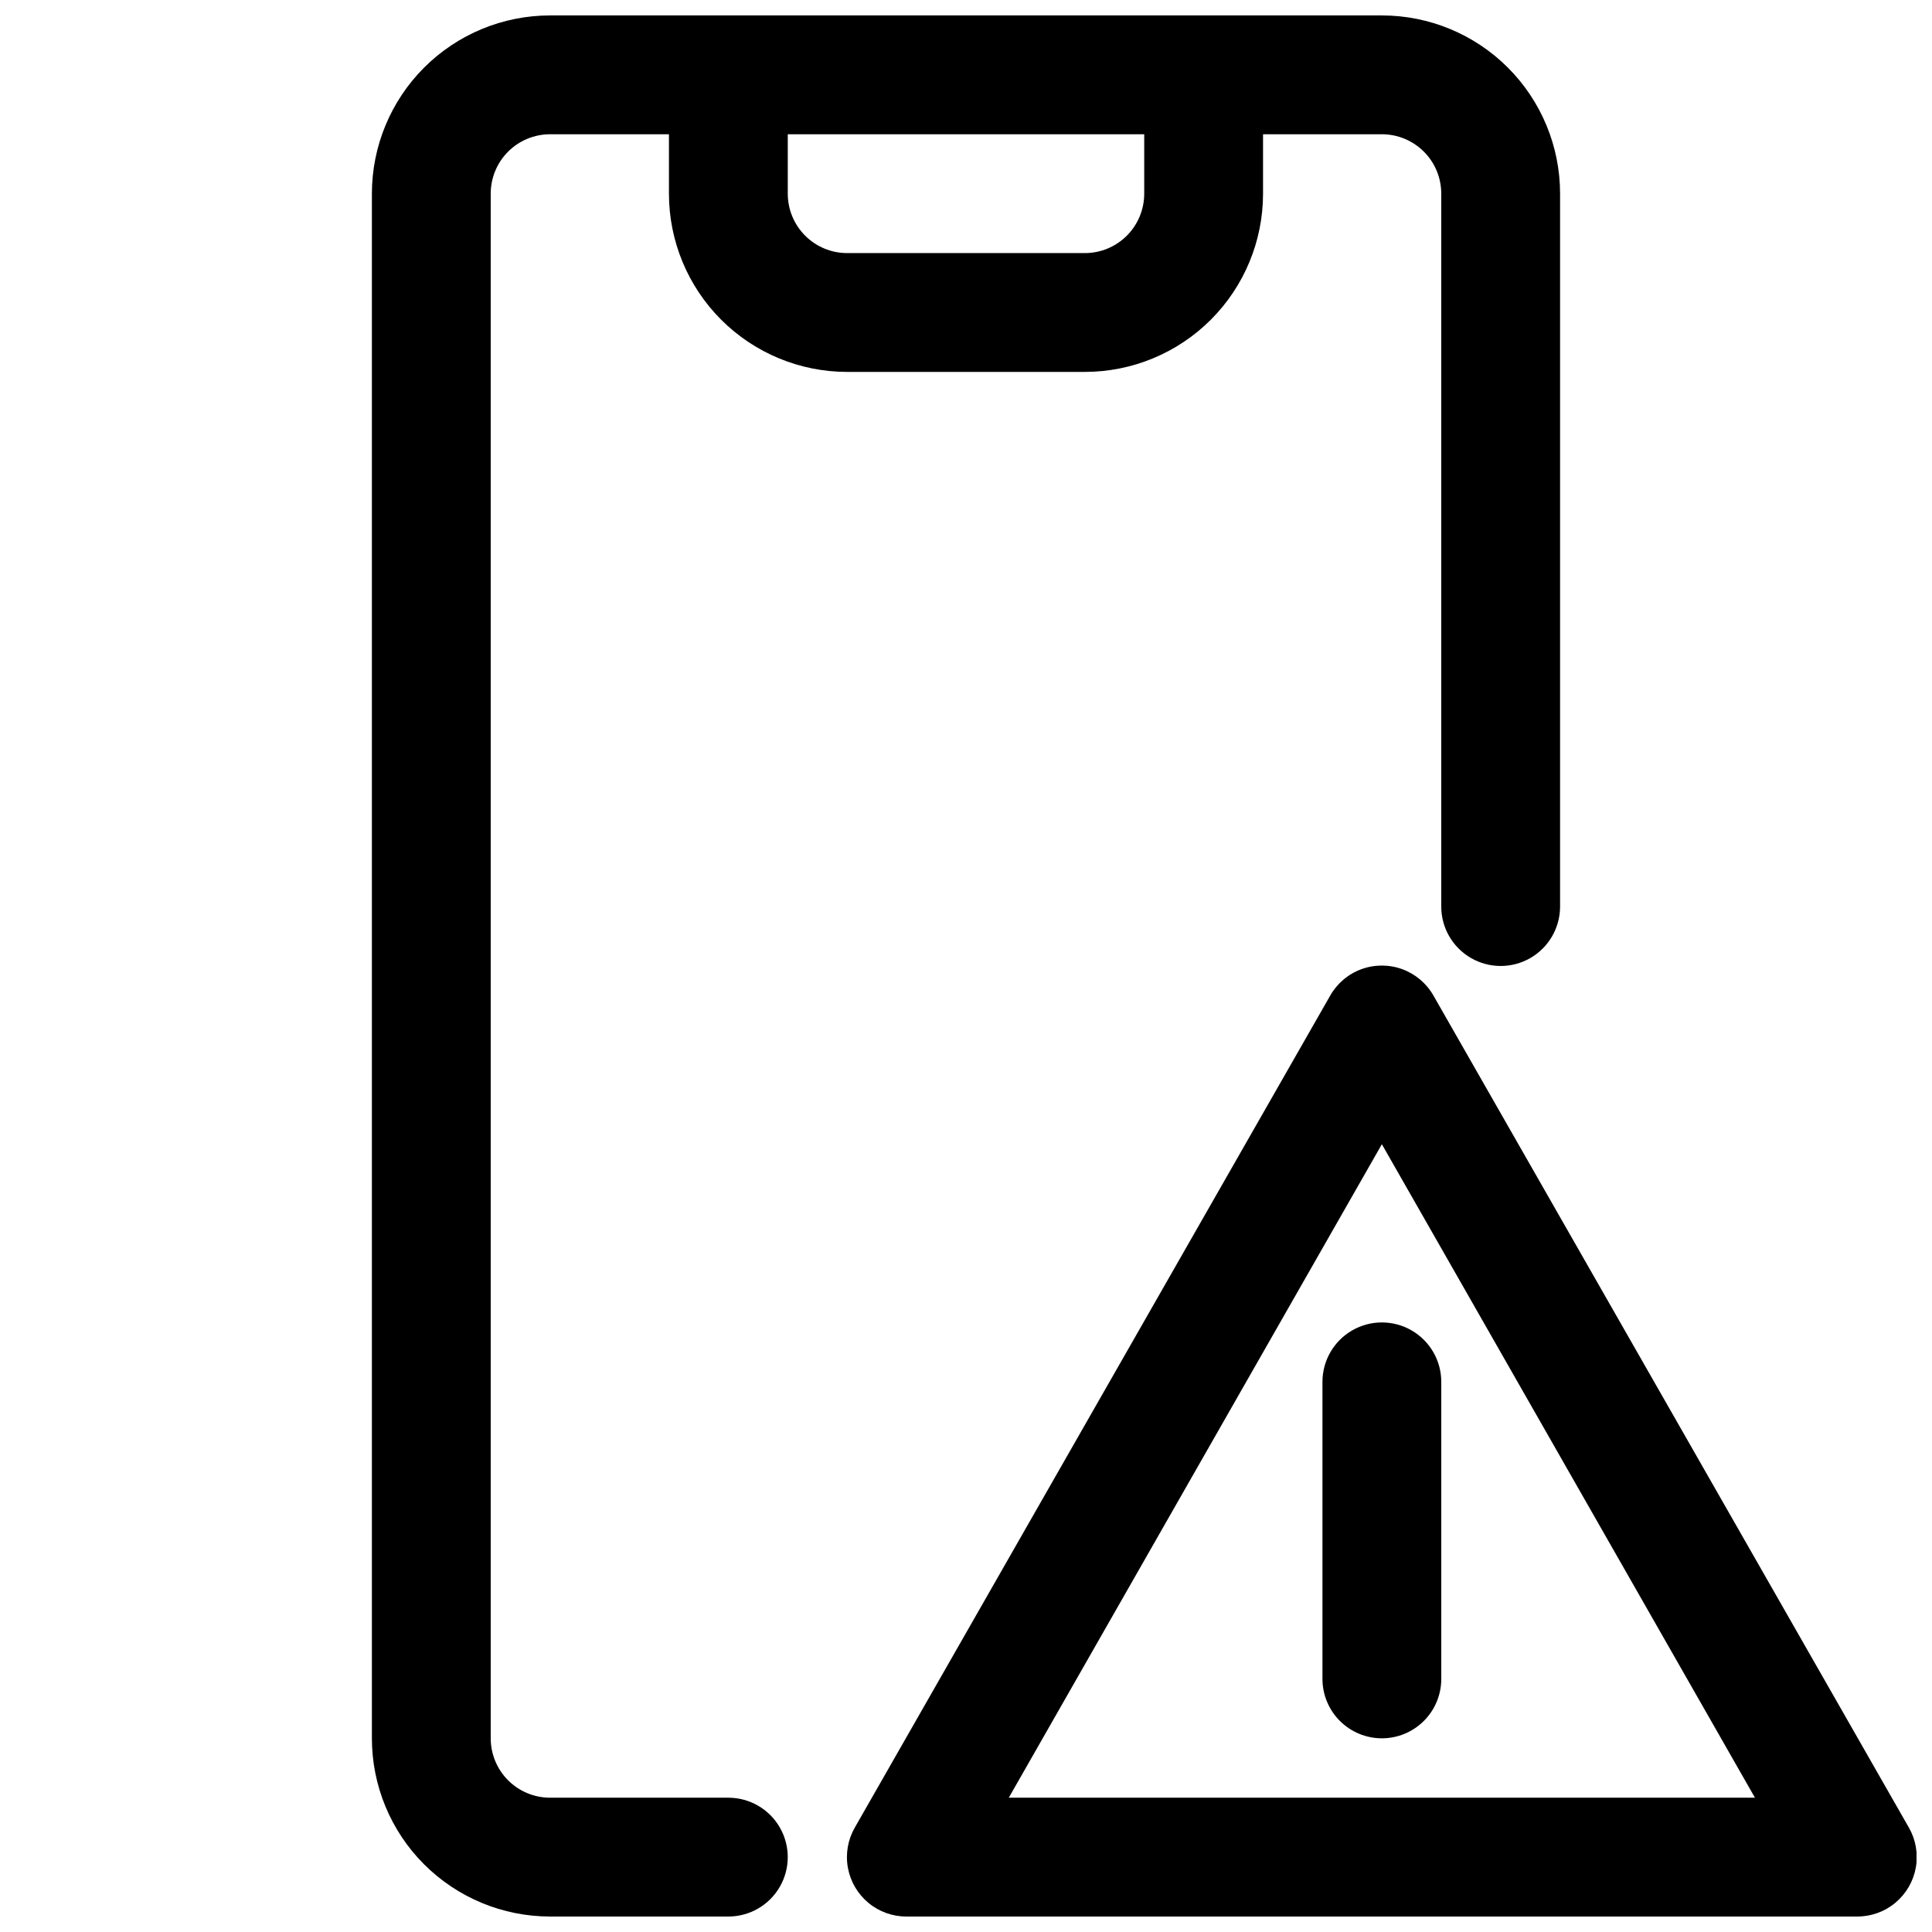
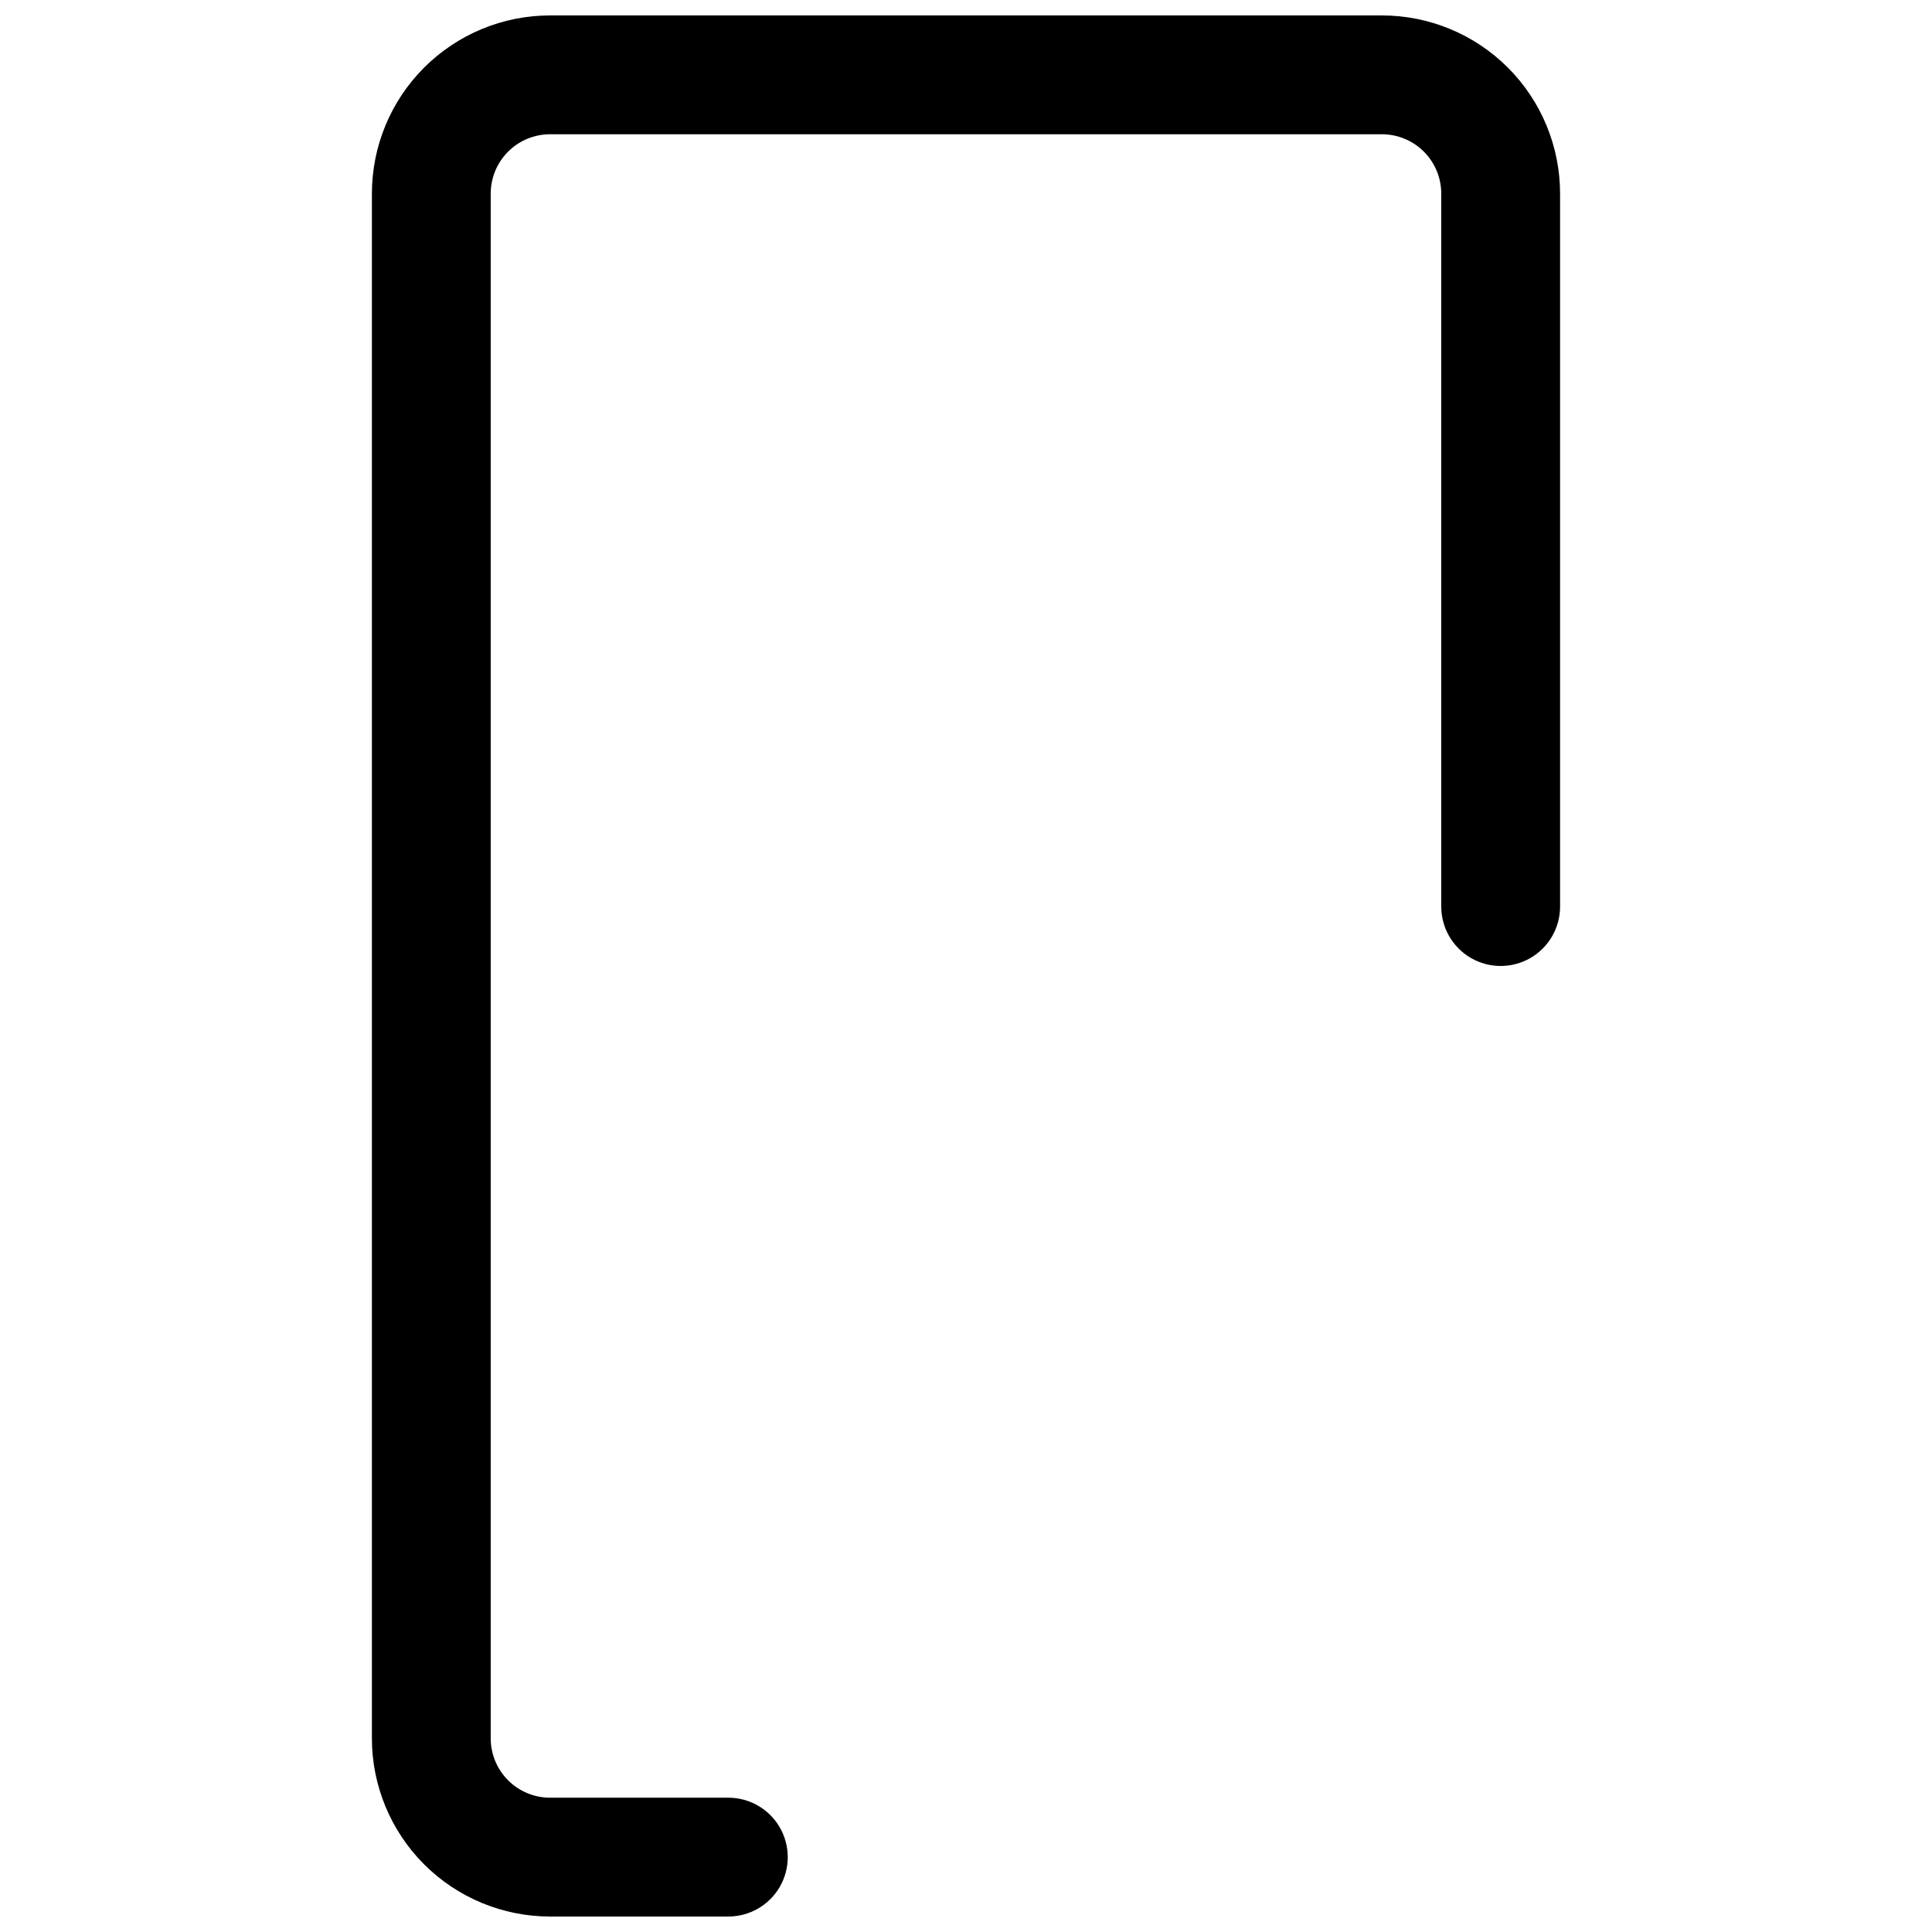
<svg xmlns="http://www.w3.org/2000/svg" width="800px" height="800px" version="1.1" viewBox="144 144 512 512">
  <defs>
    <clipPath id="c">
      <path d="m242 148.09h316v503.81h-316z" />
    </clipPath>
    <clipPath id="b">
-       <path d="m321 148.09h158v94.906h-158z" />
-     </clipPath>
+       </clipPath>
    <clipPath id="a">
-       <path d="m368 399h283.9v252.9h-283.9z" />
-     </clipPath>
+       </clipPath>
  </defs>
  <g clip-path="url(#c)">
    <path d="m337.02 651.9h-47.234c-12.527 0-24.539-4.977-33.398-13.832-8.855-8.859-13.832-20.871-13.832-33.398v-409.35c0-12.523 4.977-24.539 13.832-33.398 8.859-8.855 20.871-13.832 33.398-13.832h220.42c12.527 0 24.539 4.977 33.398 13.832 8.855 8.859 13.832 20.875 13.832 33.398v188.93c0 5.625-3 10.824-7.871 13.637s-10.871 2.812-15.742 0c-4.871-2.812-7.875-8.012-7.875-13.637v-188.93c0-4.176-1.656-8.18-4.609-11.133-2.953-2.949-6.957-4.609-11.133-4.609h-220.42c-4.176 0-8.18 1.66-11.133 4.609-2.953 2.953-4.609 6.957-4.609 11.133v409.35c0 4.176 1.656 8.18 4.609 11.133 2.953 2.953 6.957 4.609 11.133 4.609h47.234c5.625 0 10.82 3 13.633 7.875 2.812 4.871 2.812 10.871 0 15.742s-8.008 7.871-13.633 7.871z" />
  </g>
  <g clip-path="url(#b)">
    <path d="m431.49 242.56h-62.977c-12.527 0-24.543-4.977-33.398-13.836-8.859-8.855-13.836-20.871-13.836-33.398v-31.488c0-5.621 3-10.82 7.871-13.633 4.875-2.812 10.875-2.812 15.746 0 4.871 2.812 7.871 8.012 7.871 13.633v31.488c0 4.176 1.66 8.184 4.613 11.133 2.953 2.953 6.957 4.613 11.133 4.613h62.977c4.176 0 8.18-1.66 11.133-4.613 2.949-2.949 4.609-6.957 4.609-11.133v-31.488c0-5.621 3-10.82 7.871-13.633 4.871-2.812 10.875-2.812 15.746 0s7.871 8.012 7.871 13.633v31.488c0 12.527-4.977 24.543-13.832 33.398-8.859 8.859-20.875 13.836-33.398 13.836z" />
  </g>
  <g clip-path="url(#a)">
    <path d="m636.16 651.9h-251.91c-3.707 0.016-7.305-1.277-10.148-3.656-2.848-2.375-4.766-5.68-5.414-9.332-0.648-3.652 0.012-7.414 1.867-10.625l125.95-220.42h-0.004c1.84-3.246 4.773-5.734 8.273-7.019 3.504-1.285 7.348-1.285 10.852 0 3.5 1.285 6.434 3.773 8.27 7.019l125.95 220.42c1.855 3.211 2.516 6.973 1.867 10.625-0.648 3.652-2.566 6.957-5.414 9.332-2.848 2.379-6.441 3.672-10.148 3.656zm-224.82-31.488h197.74l-98.871-173.18z" />
  </g>
-   <path d="m510.21 604.67c-4.176 0-8.18-1.66-11.133-4.613s-4.613-6.957-4.613-11.133v-78.719c0-5.625 3.004-10.824 7.875-13.637 4.871-2.812 10.871-2.812 15.742 0s7.871 8.012 7.871 13.637v78.719c0 4.176-1.656 8.18-4.609 11.133s-6.957 4.613-11.133 4.613z" />
</svg>